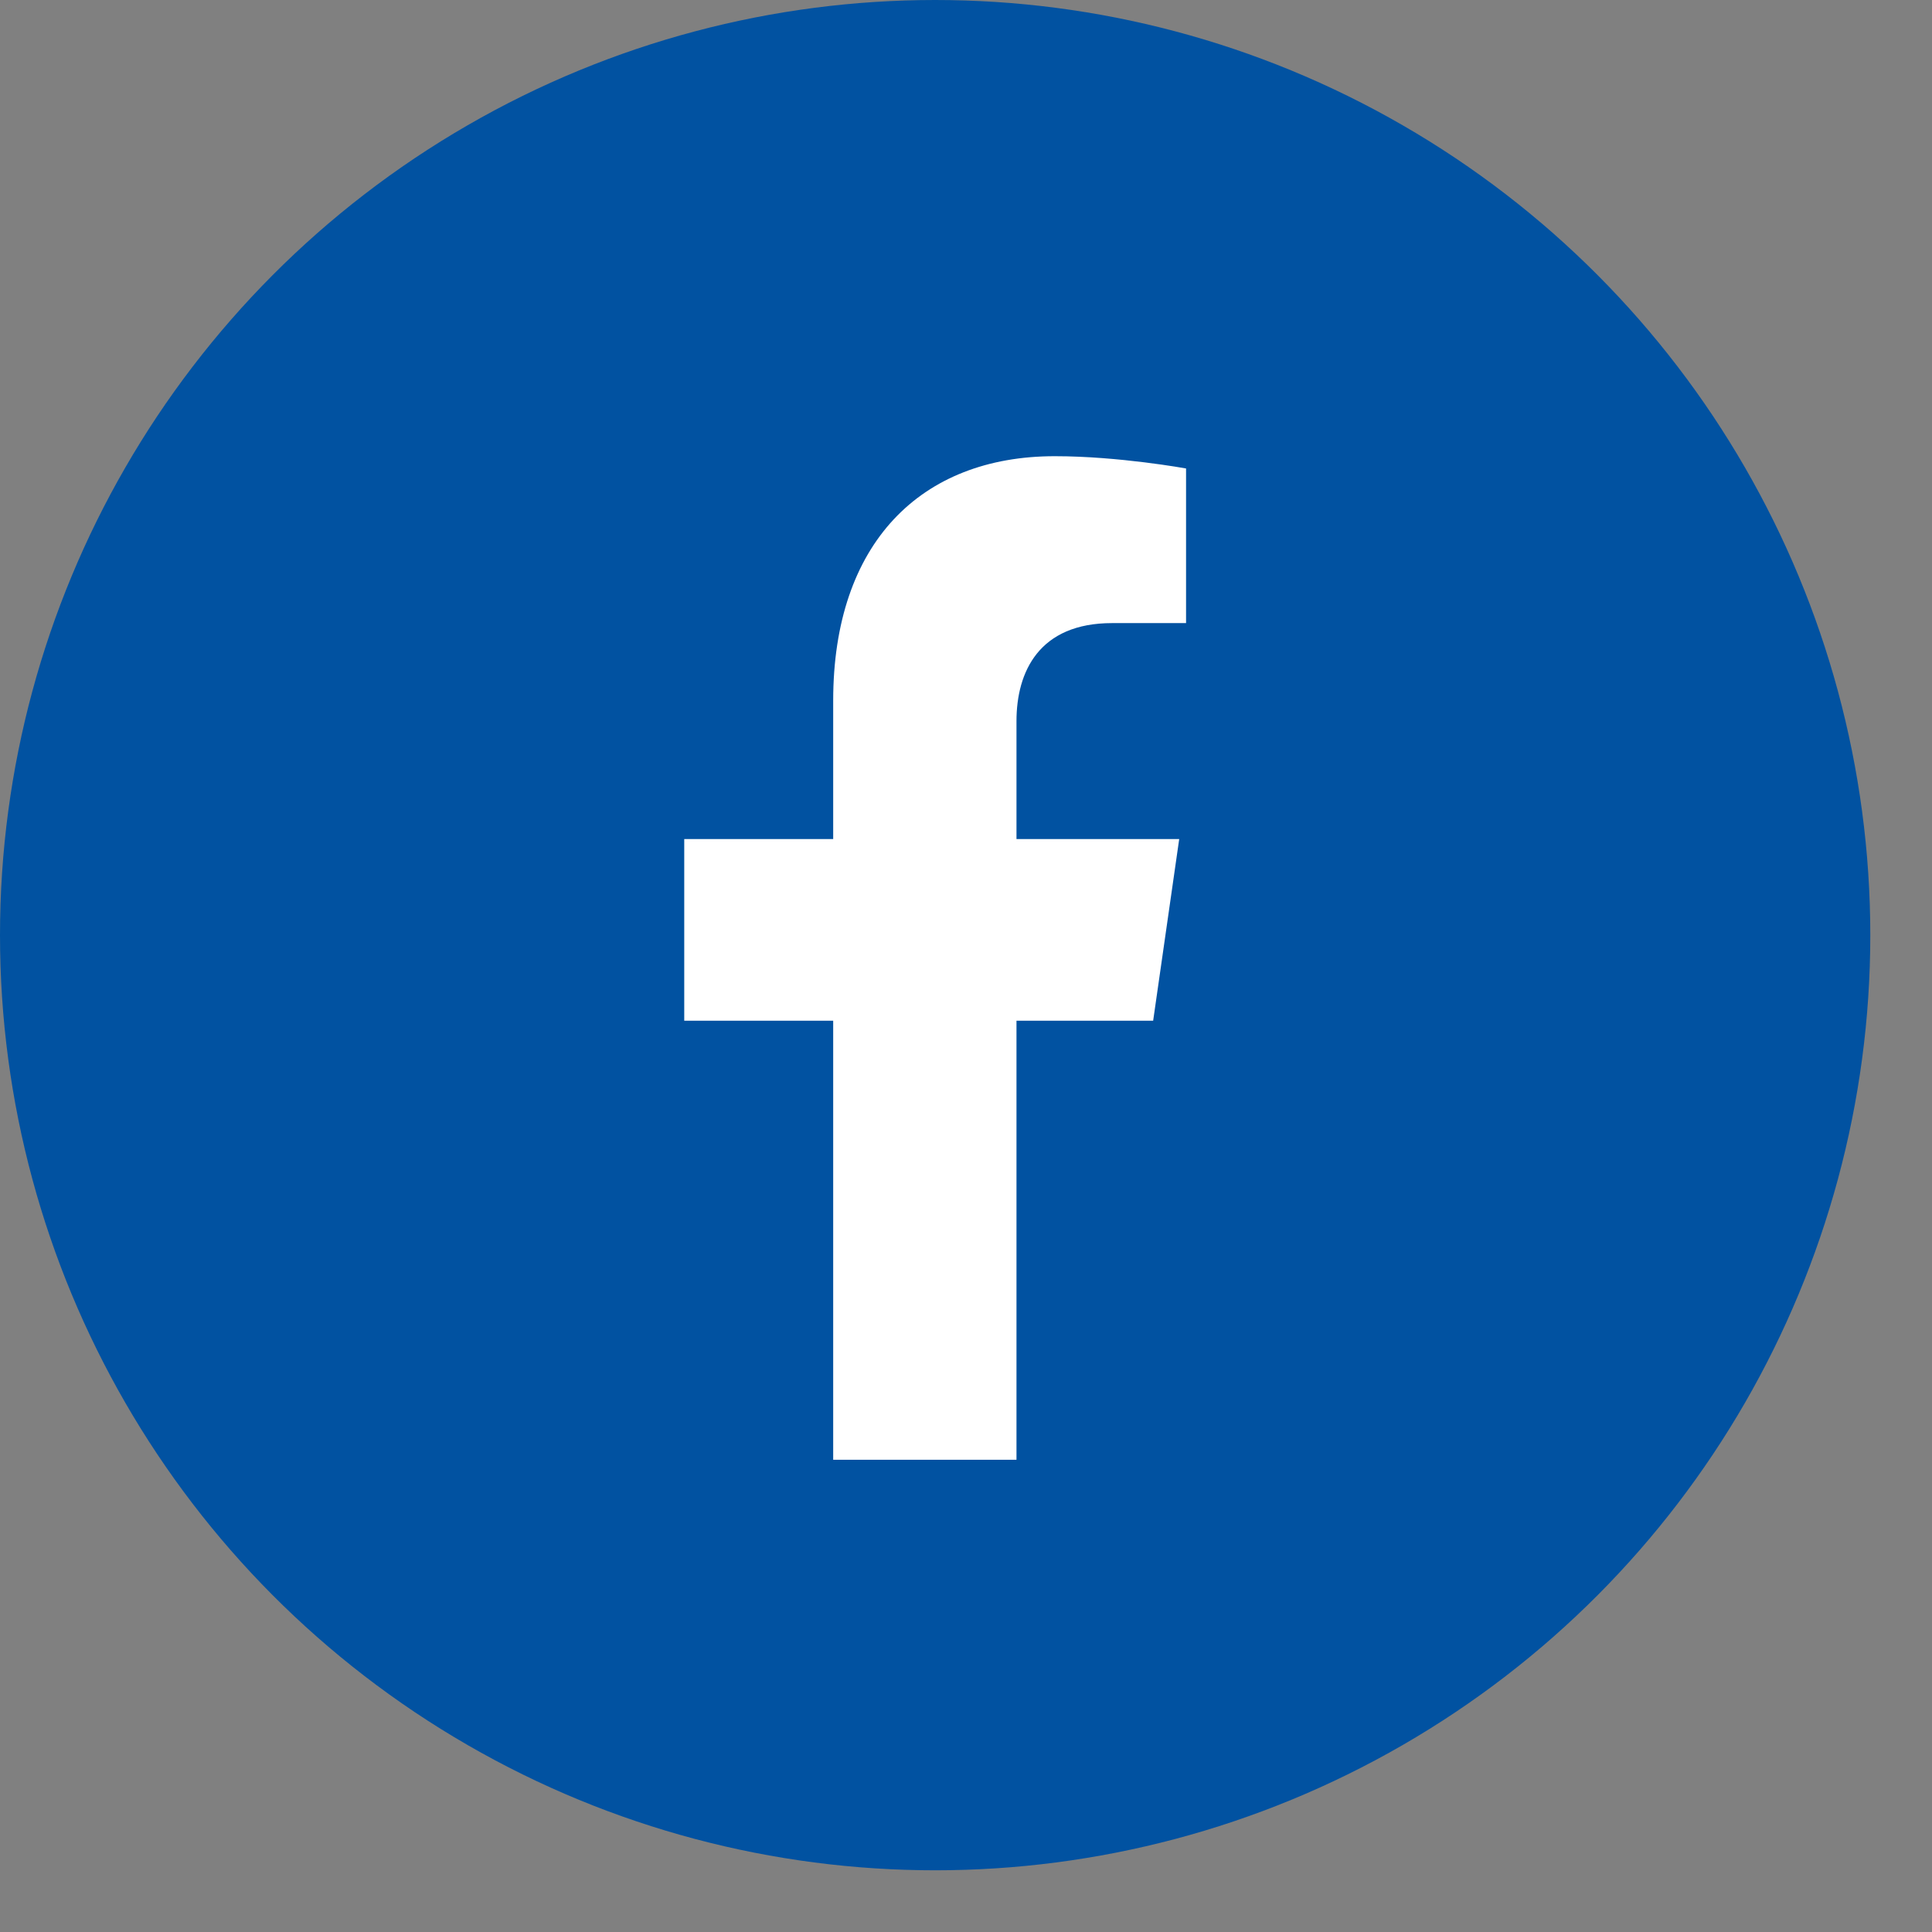
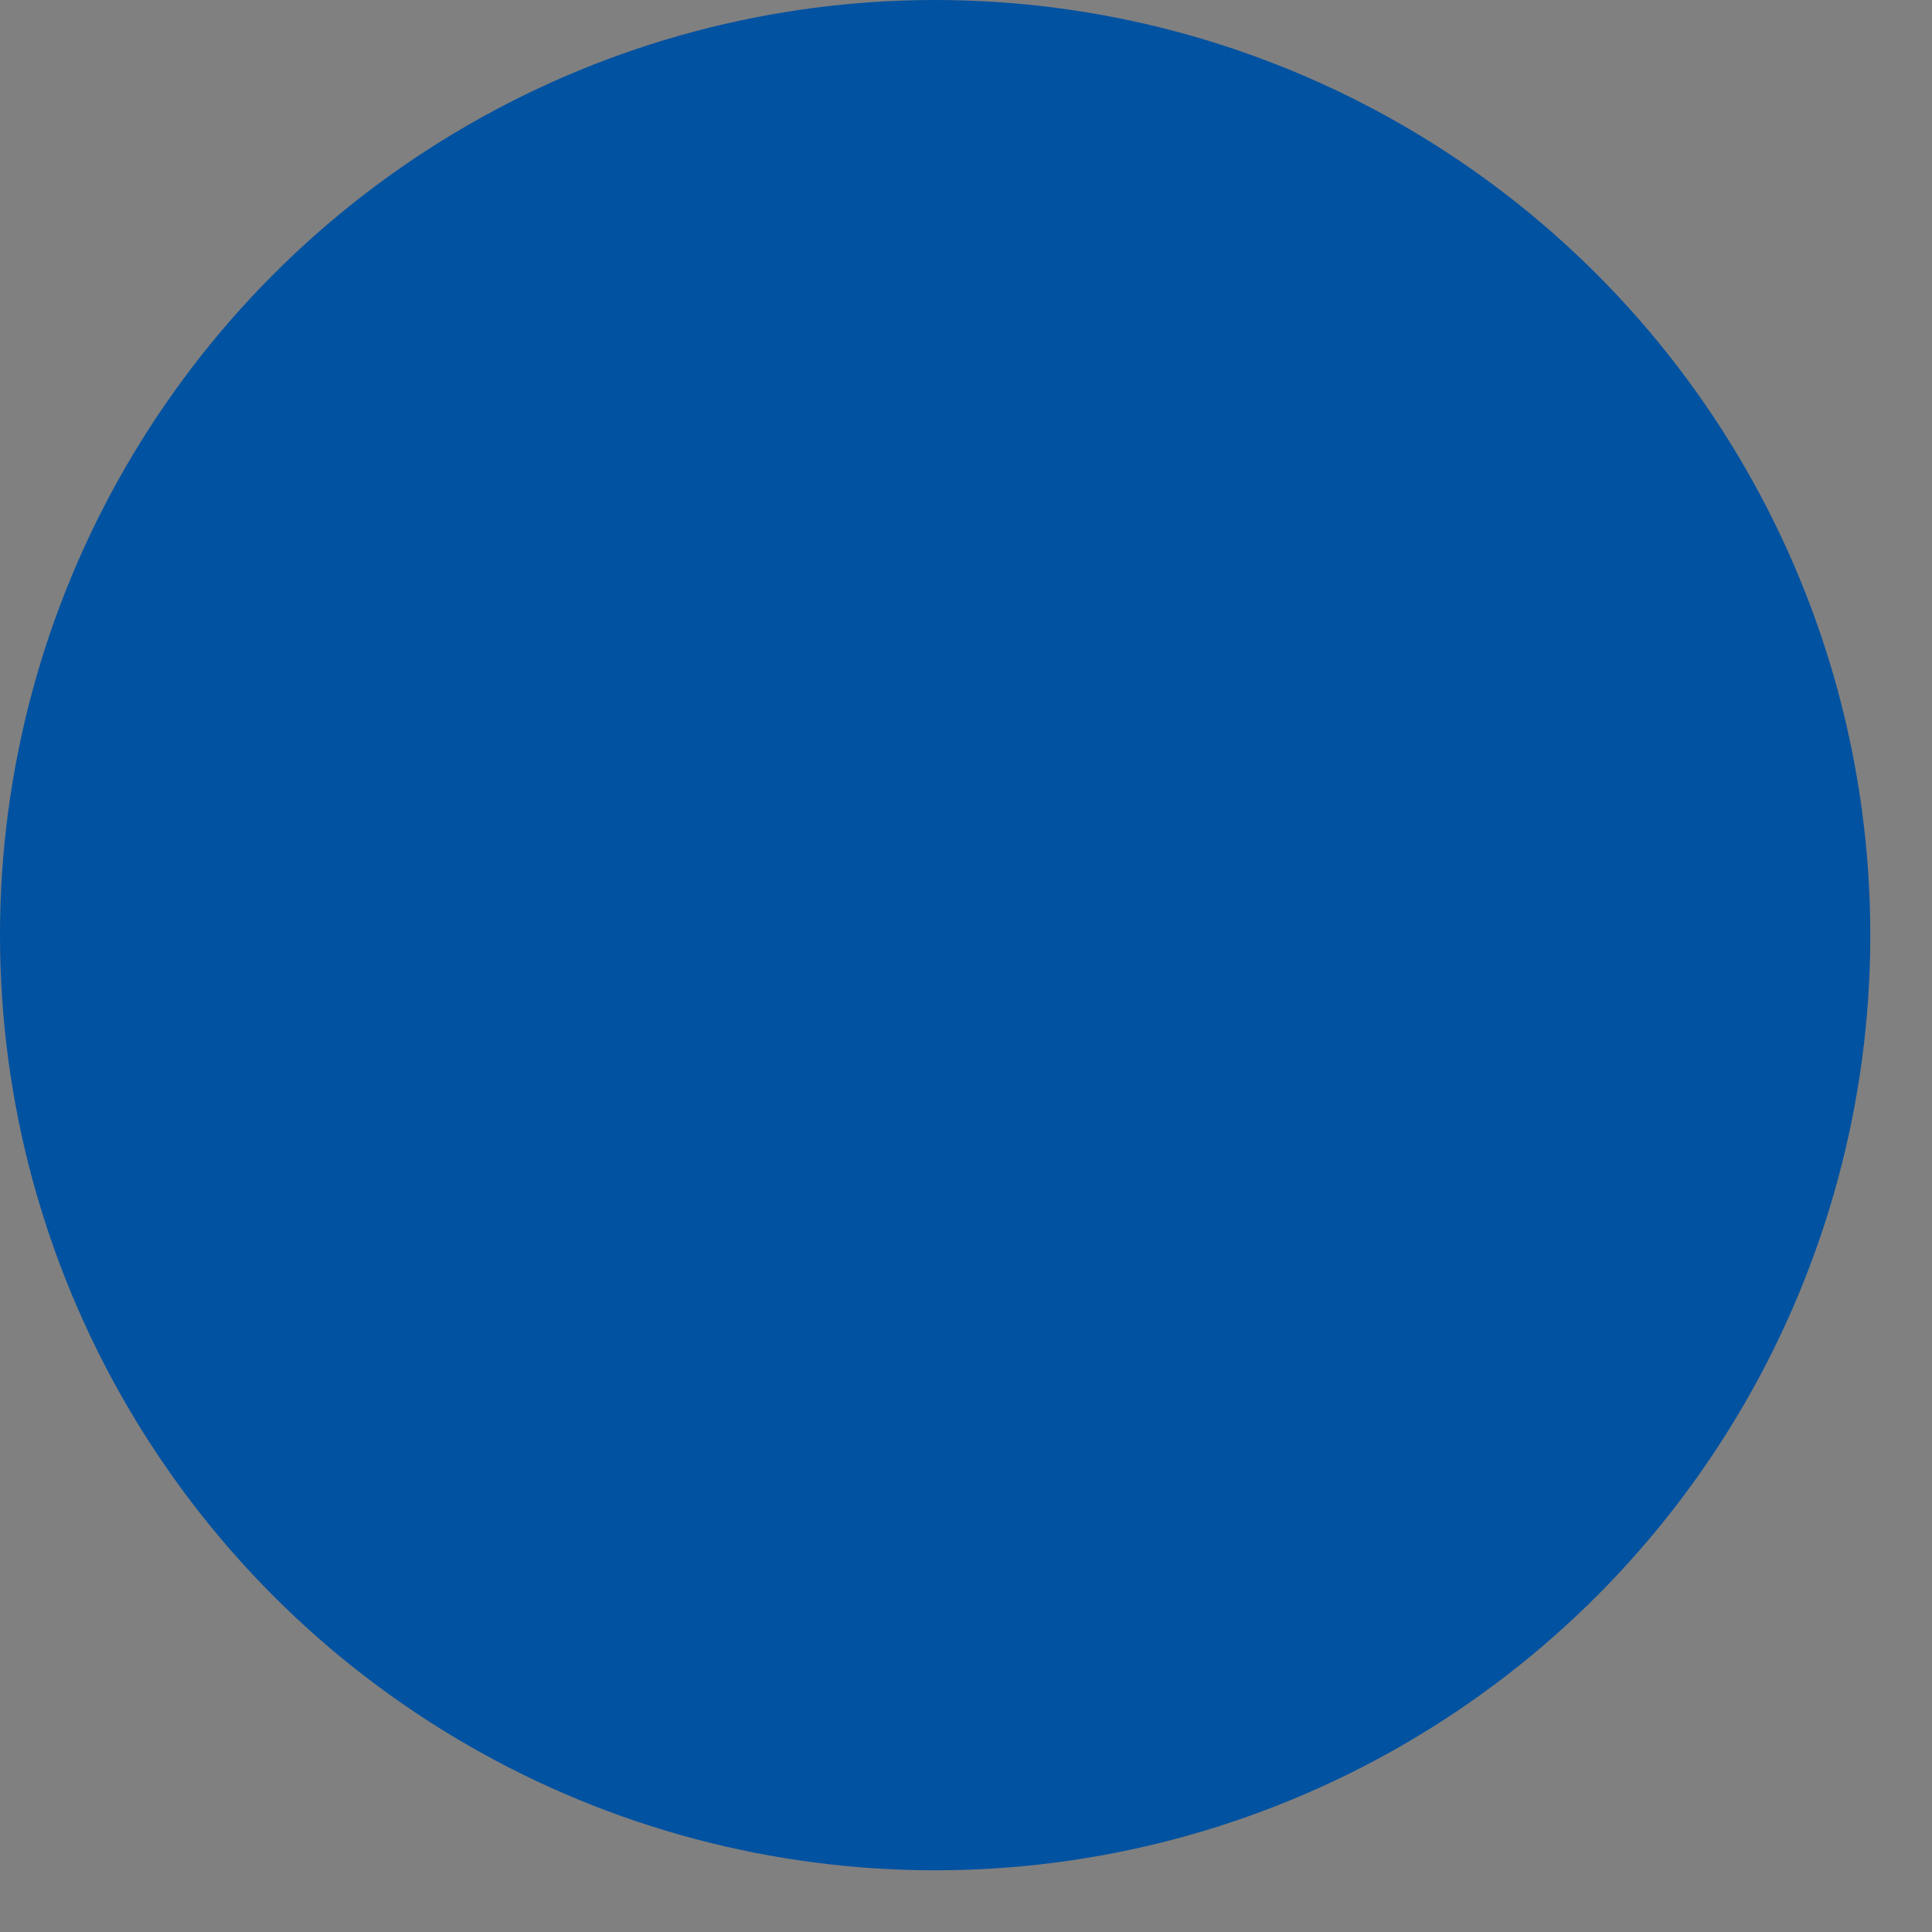
<svg xmlns="http://www.w3.org/2000/svg" width="31" height="31" viewBox="0 0 31 31" fill="none">
  <rect x="0" y="0" width="31" height="31" fill="#808080" stroke="none" />
  <g id="Group 16">
    <circle id="Ellipse 4" cx="15.005" cy="15.005" r="15.005" fill="#0152A1" />
-     <path id="Vector" d="M18.503 16.378L18.921 13.463H16.31V11.572C16.31 10.775 16.675 9.998 17.844 9.998H19.031V7.517C19.031 7.517 17.954 7.32 16.924 7.32C14.774 7.32 13.369 8.716 13.369 11.242V13.463H10.979V16.378H13.369V23.423H16.31V16.378H18.503Z" fill="white" />
  </g>
</svg>